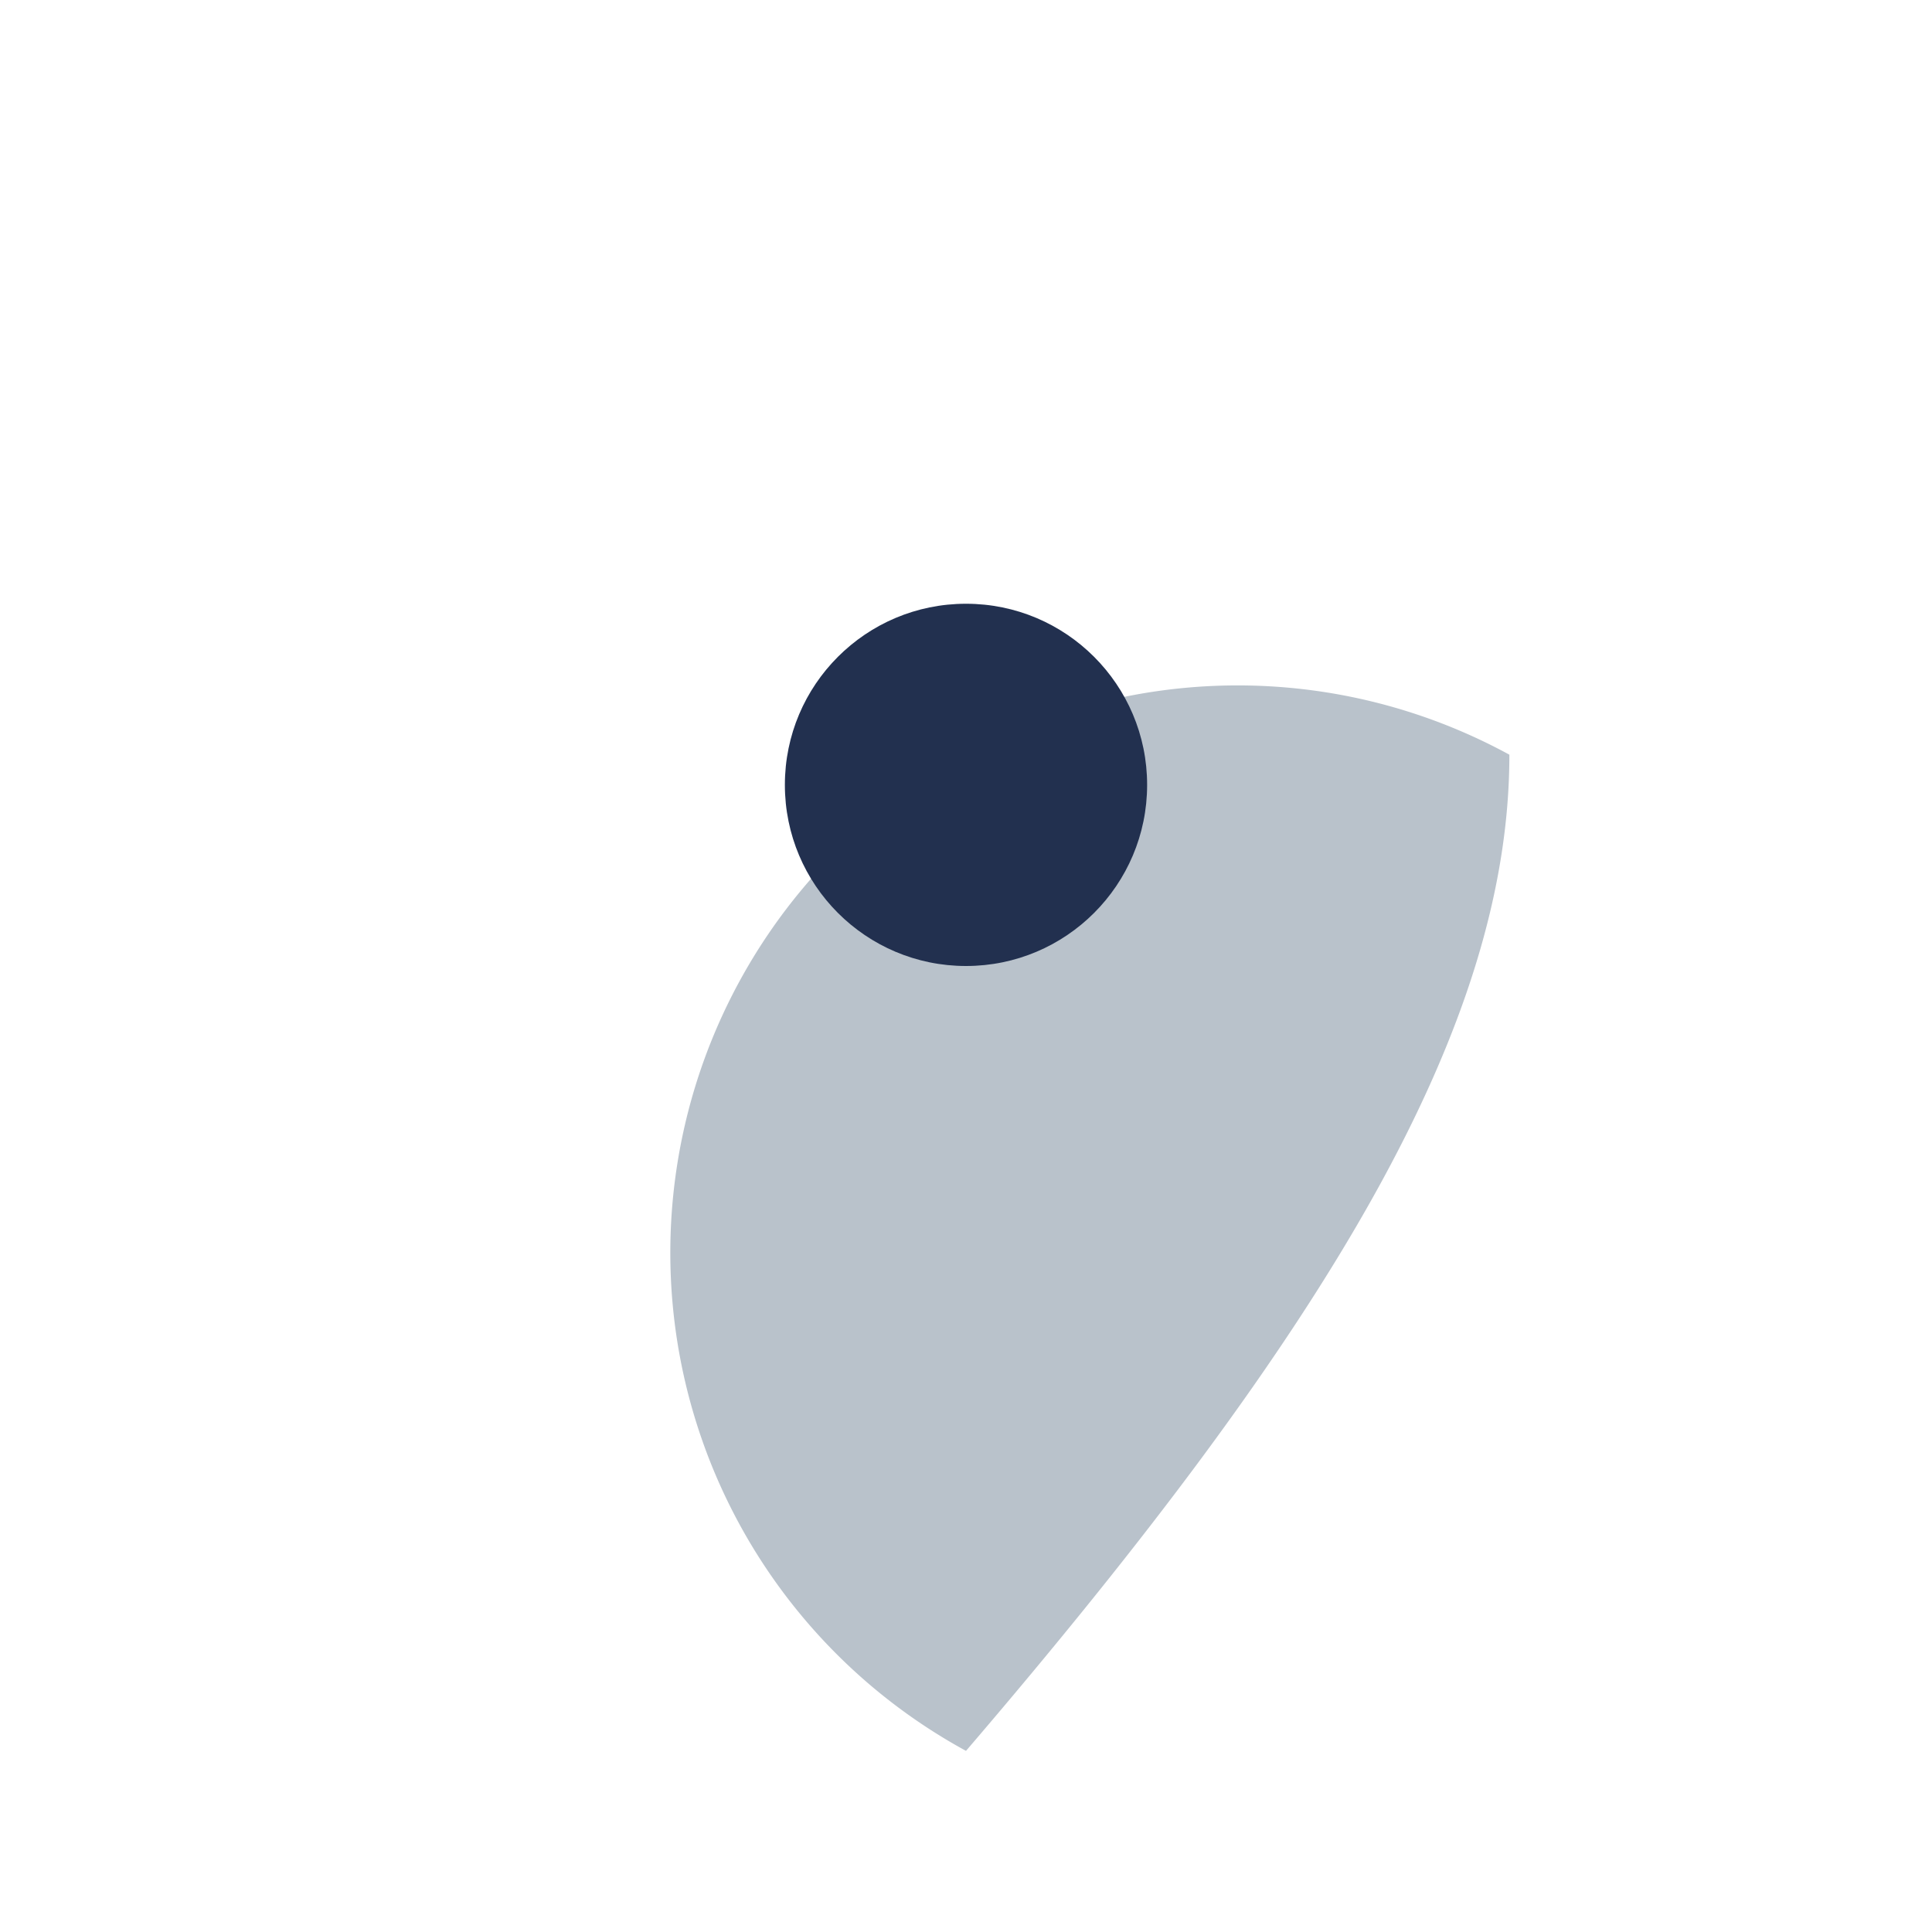
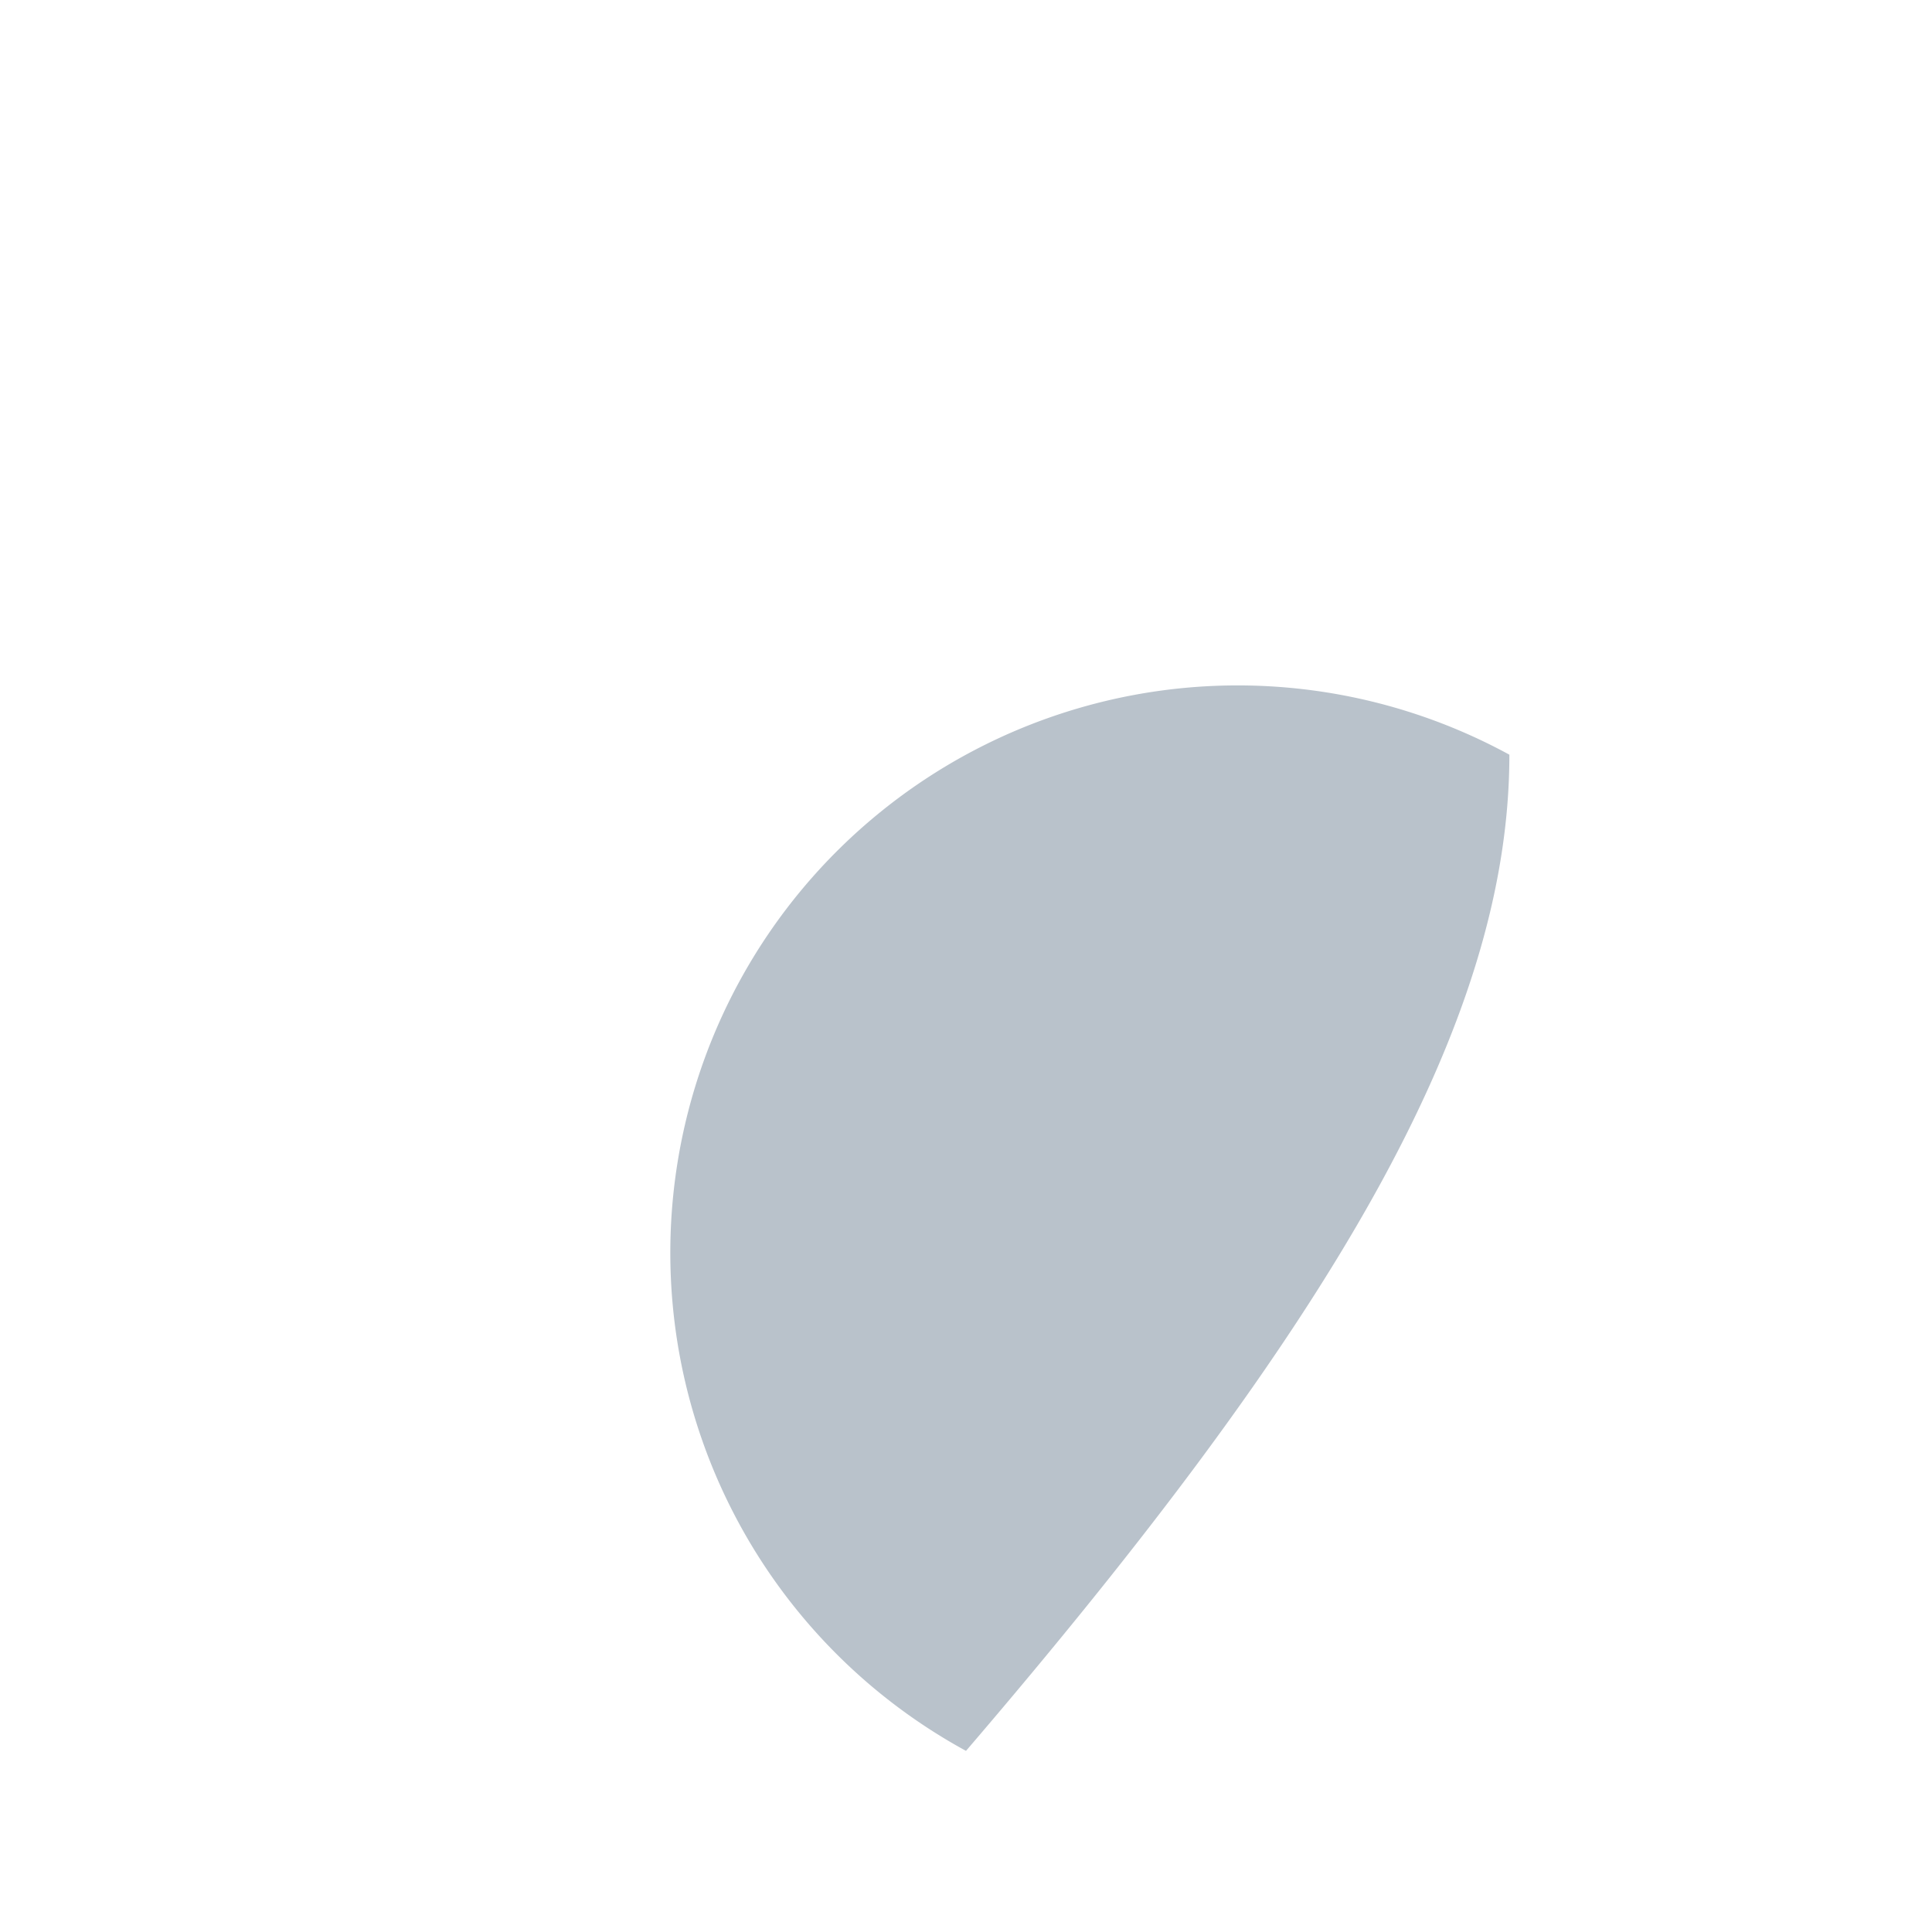
<svg xmlns="http://www.w3.org/2000/svg" width="32" height="32" viewBox="0 0 32 32">
-   <path d="M16 29c6-7 9-12 9-16.5A9 9 0 1016 29z" fill="#B9C2CB" />
-   <circle cx="16" cy="13" r="3" fill="#22304F" />
+   <path d="M16 29c6-7 9-12 9-16.5A9 9 0 1016 29" fill="#B9C2CB" />
</svg>